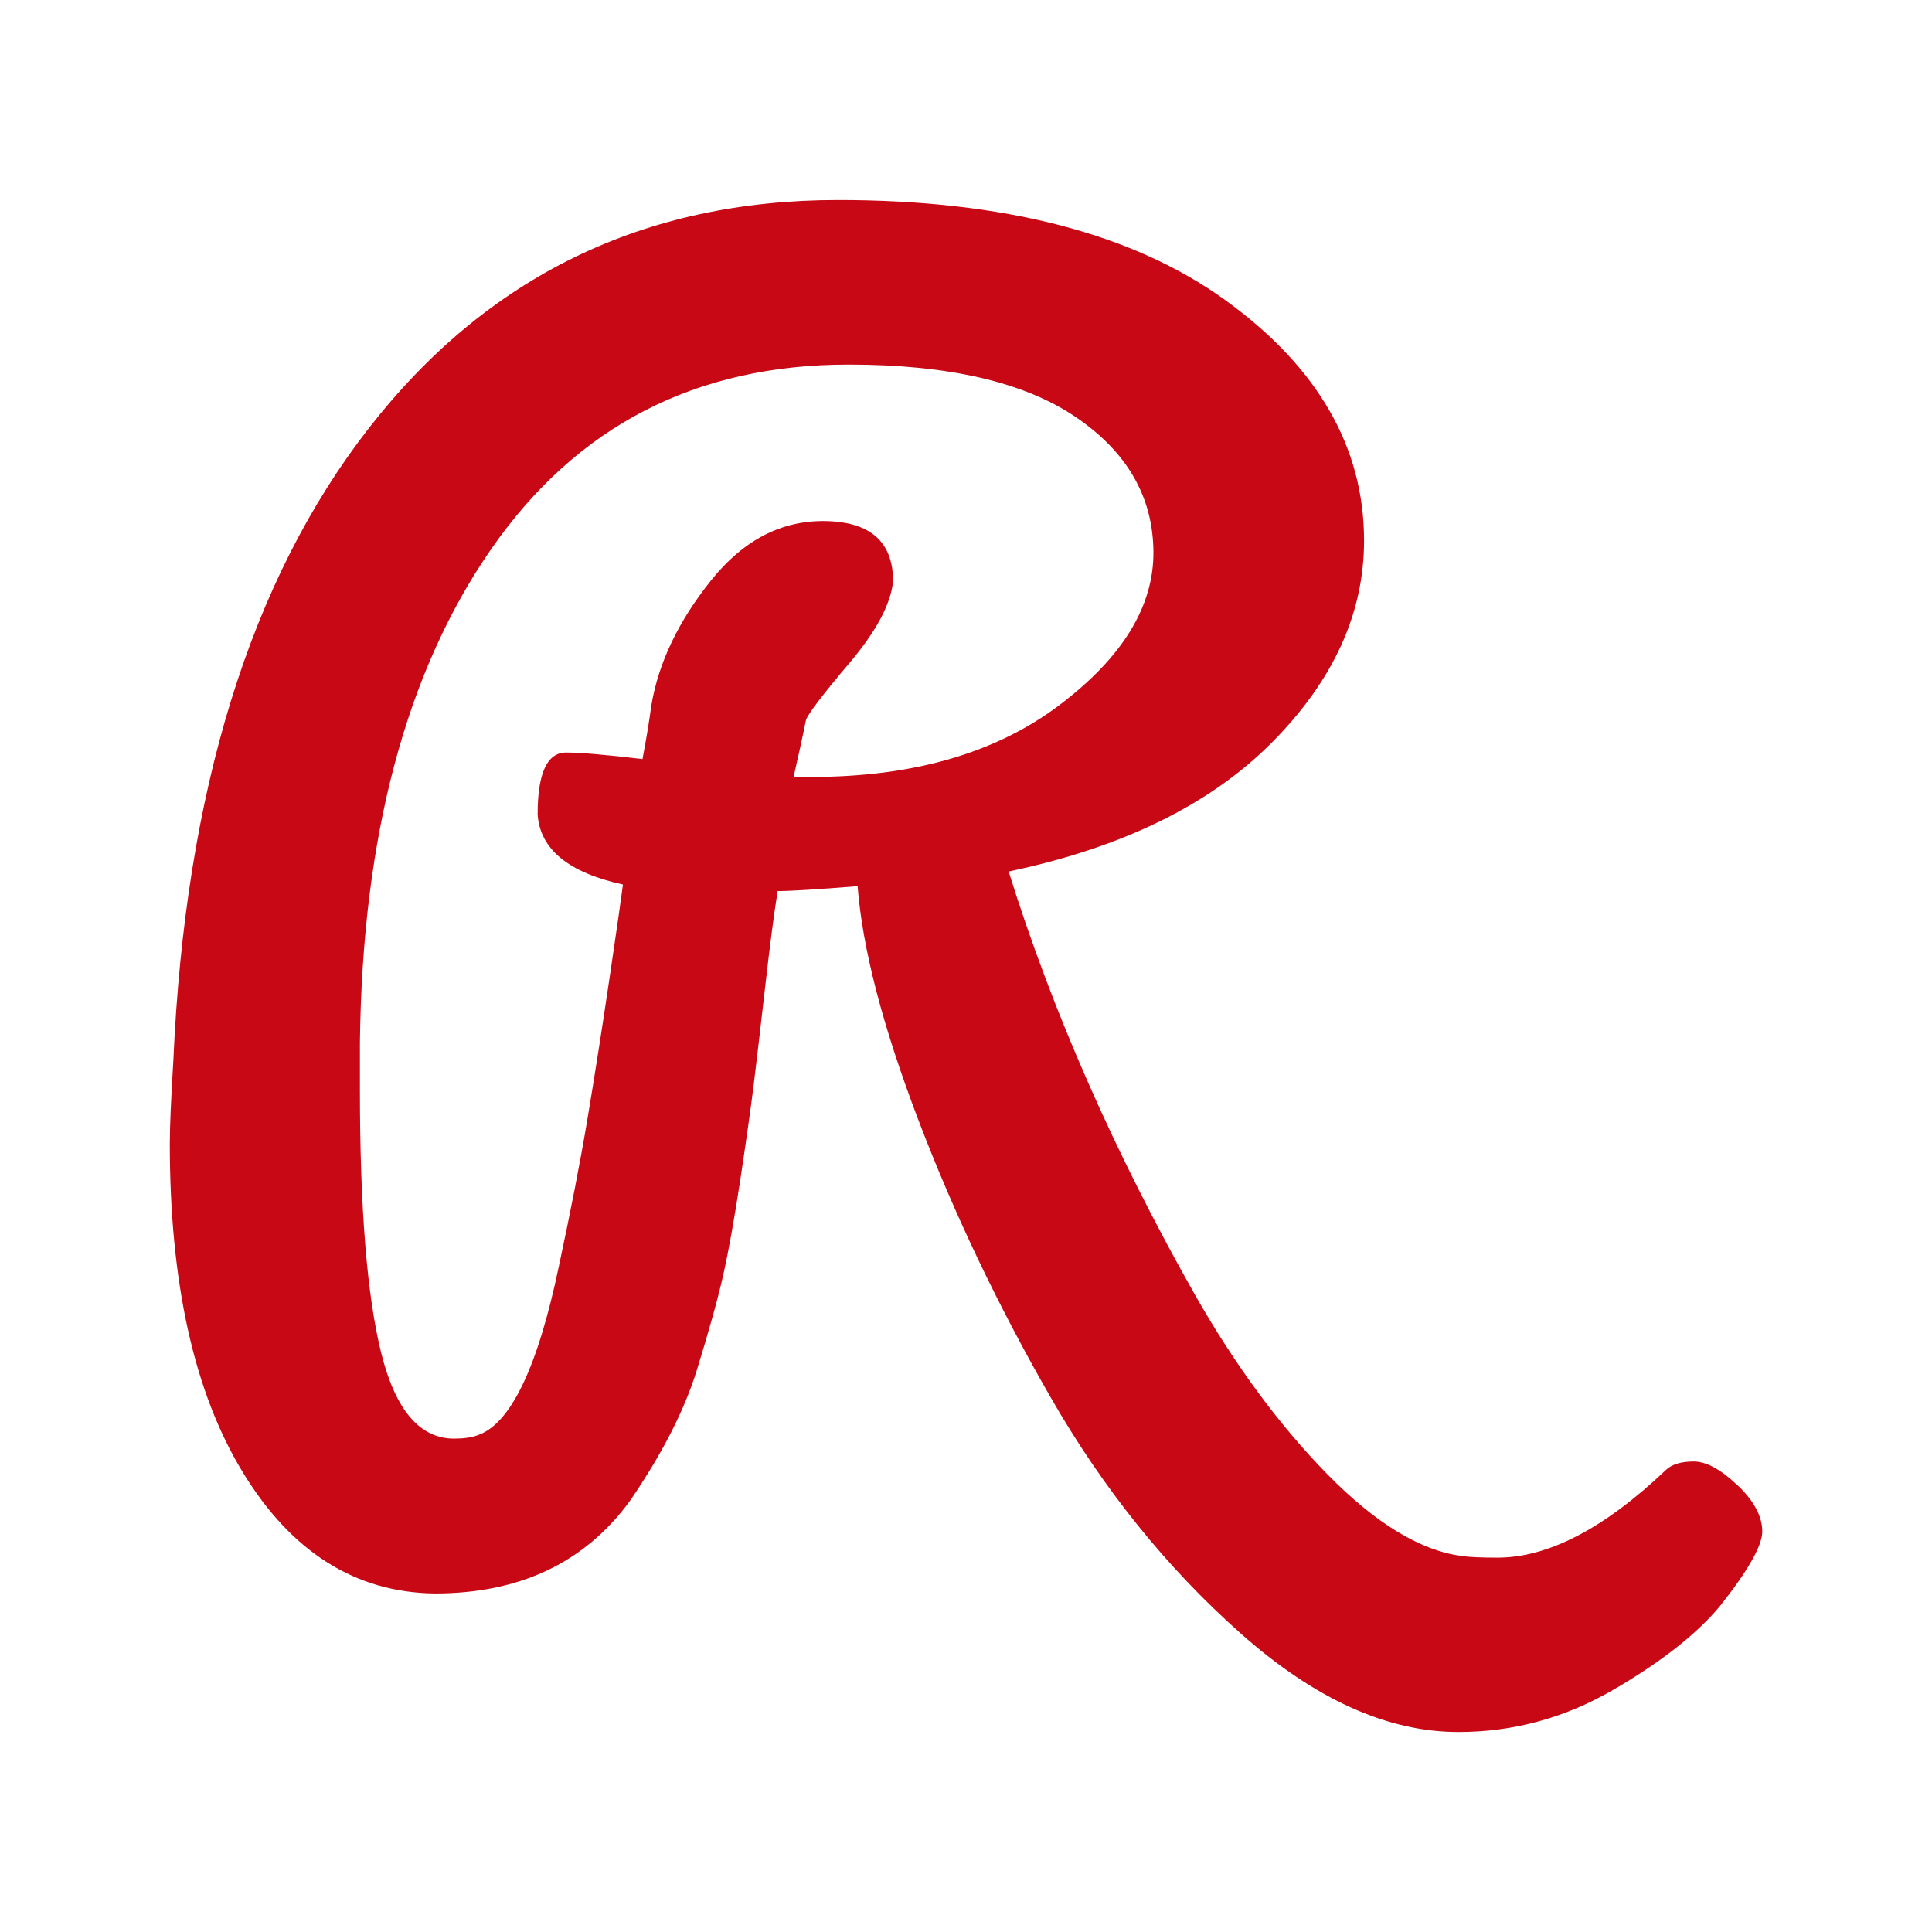
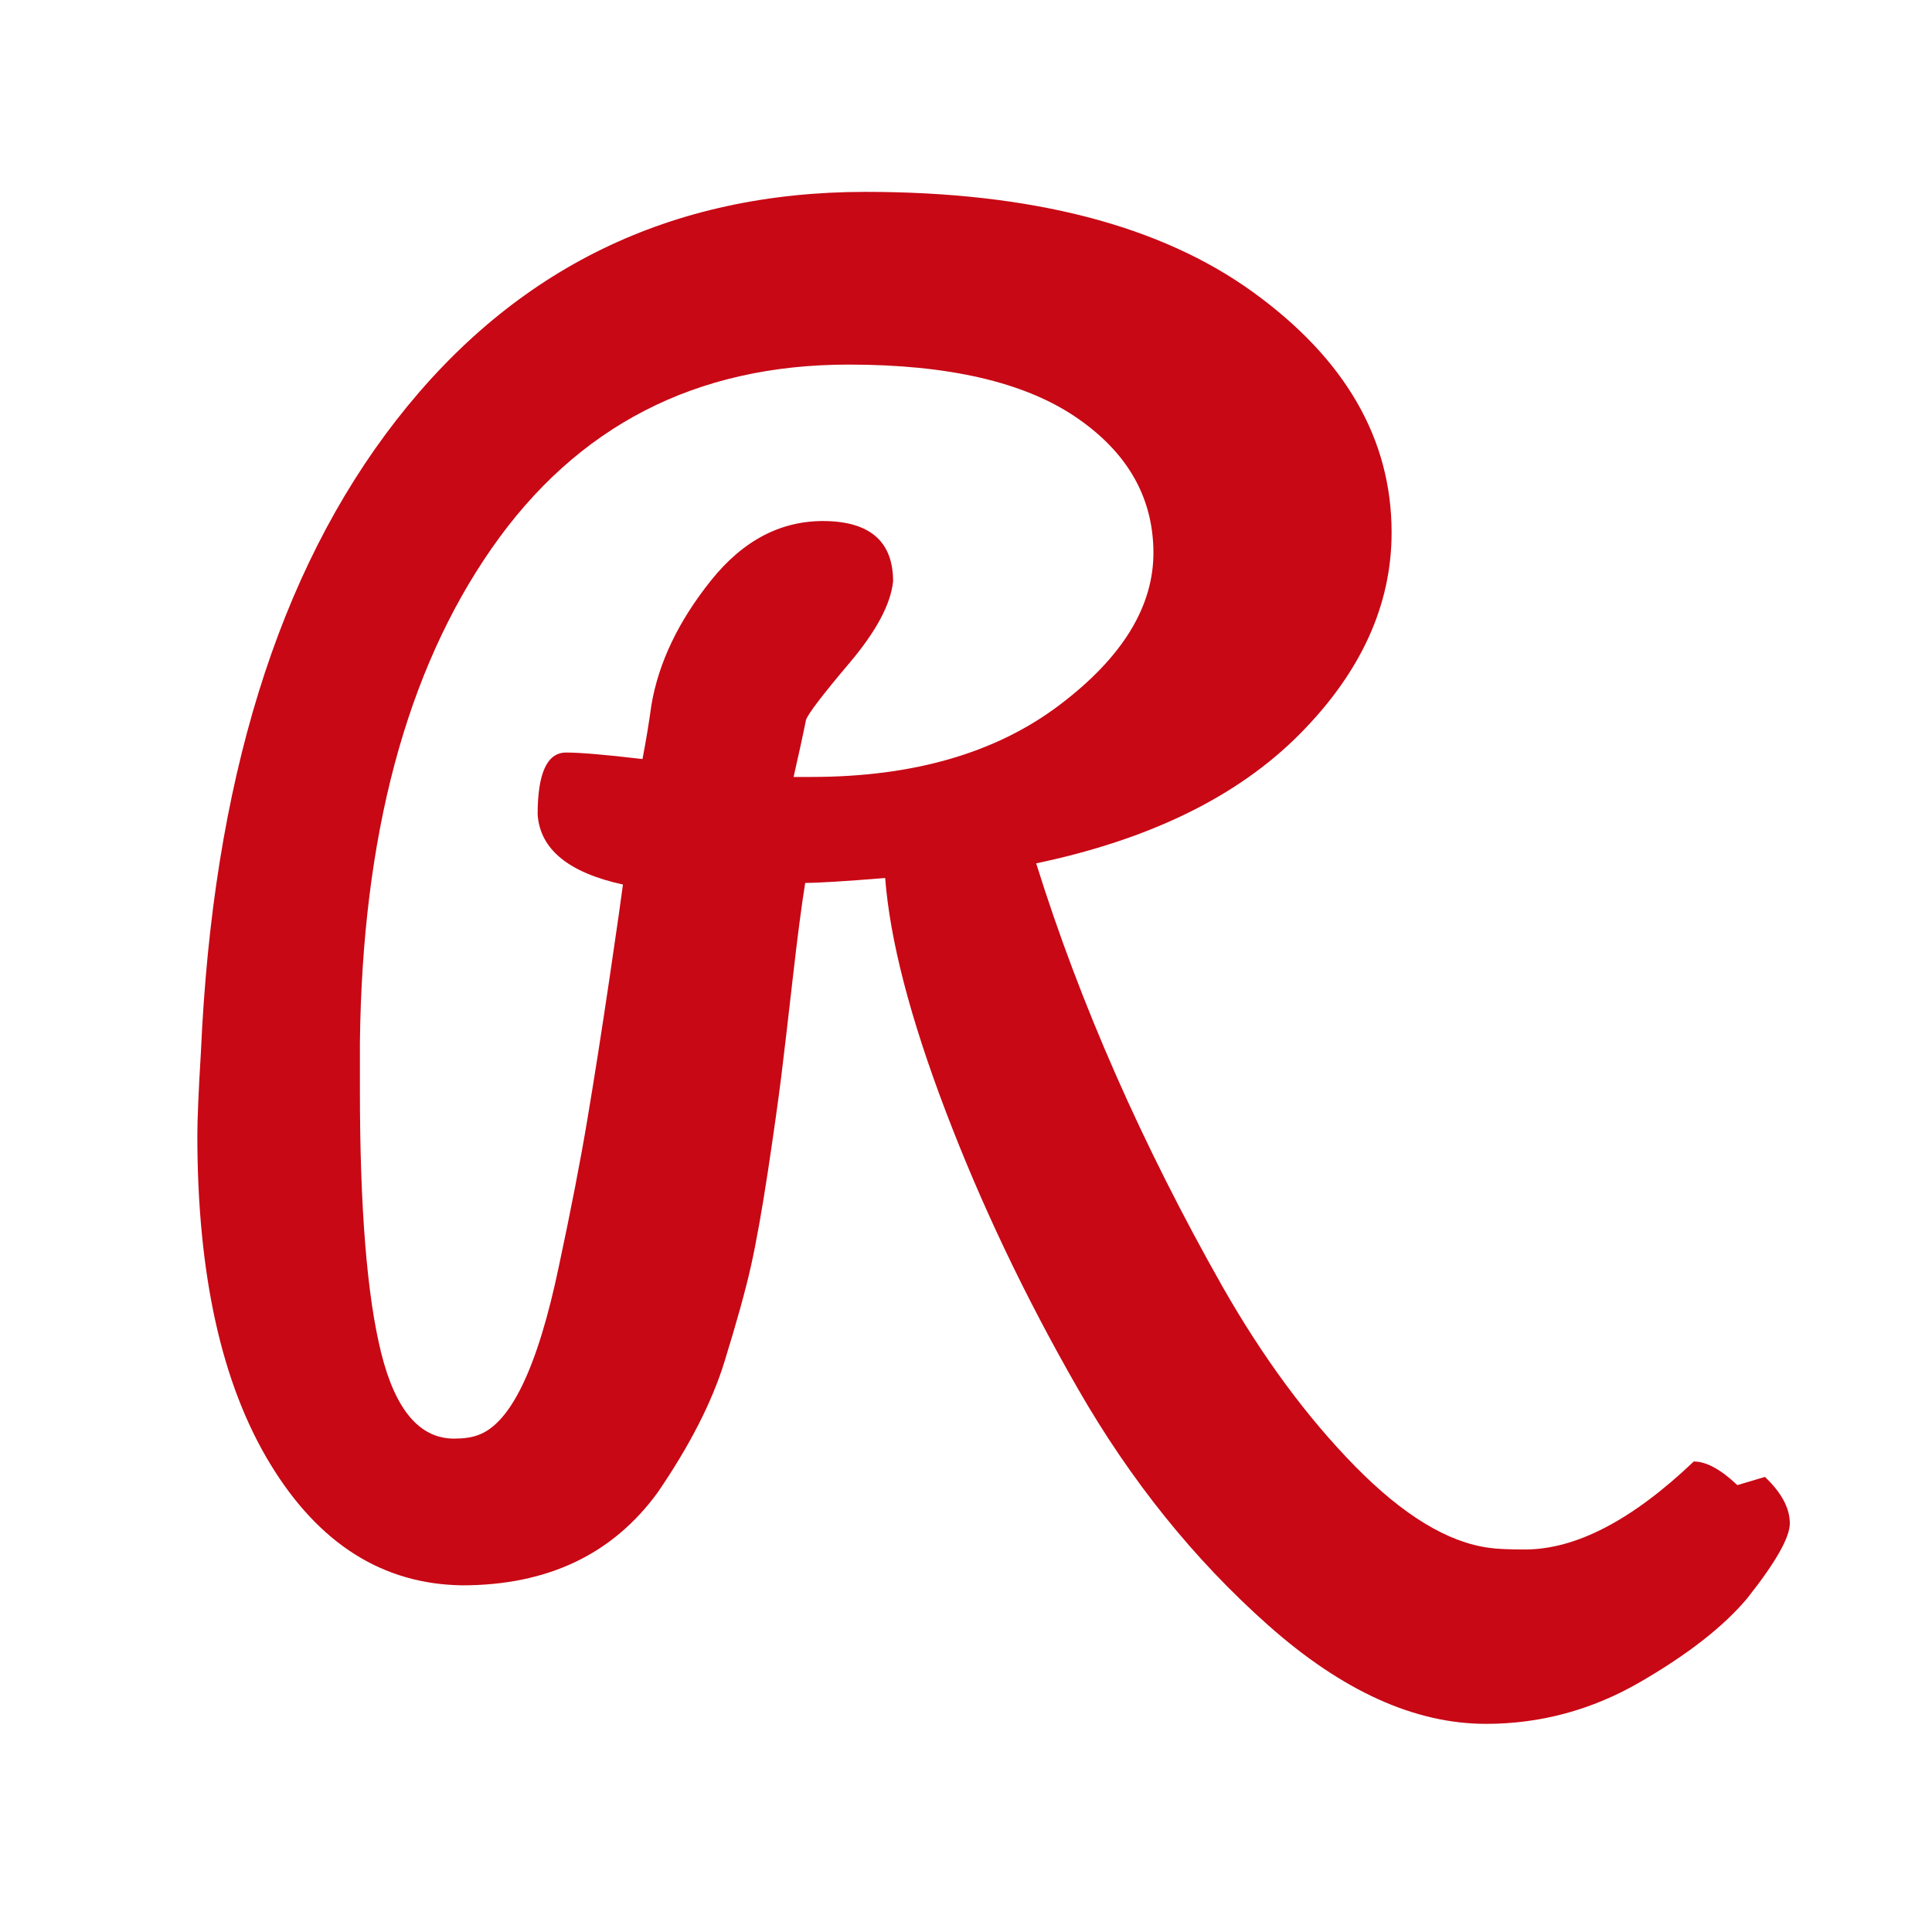
<svg xmlns="http://www.w3.org/2000/svg" id="Layer_1" viewBox="0 0 512 512">
  <defs>
    <style>.cls-1{fill:#c80815;stroke-width:0px;}</style>
  </defs>
-   <path class="cls-1" d="M460.41,393.57c-4.4-4.18-8.25-6.26-11.54-6.26s-5.73.72-7.3,2.16c-16.33,15.55-31.25,23.32-44.75,23.32-4.4,0-7.53-.15-9.42-.43-10.99-1.44-22.84-8.64-35.56-21.59-12.72-12.96-24.42-28.8-35.09-47.51-21.36-37.72-37.85-75.16-49.45-112.3,30.14-6.33,53.37-17.71,69.7-34.12,16.33-16.41,24.49-34.26,24.49-53.56,0-24.76-12.25-46-36.74-63.71-24.48-17.7-58.72-26.56-102.67-26.56-51.5,0-92.94,20.16-124.33,60.46-31.41,40.32-48.67,96.18-51.81,167.59-.63,10.36-.94,17.7-.94,22.02,0,36.86,6.43,65.87,19.31,87.03,12.87,21.17,29.83,31.89,50.87,32.18,22.61,0,39.87-8.2,51.81-24.61,8.48-12.39,14.37-23.91,17.67-34.55,3.29-10.65,5.65-19.15,7.06-25.49,1.41-6.33,2.9-14.68,4.48-25.05,1.56-10.36,2.74-18.71,3.53-25.05.78-6.32,1.8-15.04,3.06-26.13,1.26-11.08,2.36-19.51,3.3-25.27,3.45,0,10.51-.43,21.19-1.3,1.26,16.42,6.6,37.01,16.02,61.76,9.42,24.77,21.12,49.32,35.09,73.65,13.97,24.32,30.77,45.2,50.4,62.62,19.62,17.42,38.86,26.13,57.7,26.13,14.43,0,28.02-3.67,40.74-11.01,12.71-7.35,22.21-14.76,28.49-22.25,7.54-9.5,11.3-16.13,11.3-19.87,0-4.03-2.2-8.14-6.59-12.31ZM215.02,205.9h-4.71c1.25-5.47,2.36-10.51,3.29-15.12.62-1.73,4.48-6.76,11.54-15.11,7.06-8.35,10.91-15.55,11.54-21.6,0-10.36-5.89-15.69-17.66-15.98-11.78-.28-21.99,4.97-30.62,15.77-8.64,10.8-13.89,21.81-15.78,33.04-.63,4.61-1.41,9.36-2.35,14.26-9.74-1.15-16.48-1.73-20.25-1.73-5.03,0-7.54,5.47-7.54,16.41.63,9.22,8.16,15.41,22.61,18.57-.32,2.59-1.49,10.8-3.53,24.62-2.05,13.82-4.01,26.35-5.89,37.57-1.88,11.23-4.4,24.19-7.54,38.87-5.65,27.06-12.88,42.04-21.66,44.92-1.58.57-3.61.86-6.13.86-9.11,0-15.54-7.56-19.31-22.67-3.77-15.12-5.65-38.37-5.65-69.76v-12.52c.62-54.71,12.25-98.34,34.85-130.88,22.61-32.53,54.17-48.8,94.67-48.8,26.37,0,46.39,4.61,60.05,13.82,13.66,9.22,20.56,21.1,20.72,35.64.16,14.54-8.17,28.15-24.96,40.81-16.8,12.68-38.7,19.01-65.71,19.01Z" />
+   <path class="cls-1" d="M460.41,393.57c-4.4-4.18-8.25-6.26-11.54-6.26c-16.33,15.55-31.25,23.32-44.75,23.32-4.4,0-7.53-.15-9.42-.43-10.99-1.44-22.84-8.64-35.56-21.59-12.72-12.96-24.42-28.8-35.09-47.51-21.36-37.72-37.85-75.16-49.45-112.3,30.14-6.33,53.37-17.71,69.7-34.12,16.33-16.41,24.49-34.26,24.49-53.56,0-24.76-12.25-46-36.74-63.71-24.48-17.7-58.72-26.56-102.67-26.56-51.5,0-92.94,20.16-124.33,60.46-31.41,40.32-48.67,96.18-51.81,167.59-.63,10.36-.94,17.7-.94,22.02,0,36.86,6.43,65.87,19.31,87.03,12.87,21.17,29.83,31.89,50.87,32.18,22.61,0,39.87-8.2,51.81-24.61,8.48-12.39,14.37-23.91,17.67-34.55,3.29-10.65,5.65-19.15,7.06-25.49,1.41-6.33,2.9-14.68,4.48-25.05,1.56-10.36,2.74-18.71,3.53-25.05.78-6.32,1.8-15.04,3.06-26.13,1.26-11.08,2.36-19.51,3.3-25.27,3.45,0,10.51-.43,21.19-1.3,1.26,16.42,6.6,37.01,16.02,61.76,9.42,24.77,21.12,49.32,35.09,73.65,13.97,24.32,30.77,45.2,50.4,62.62,19.62,17.42,38.86,26.13,57.7,26.13,14.43,0,28.02-3.67,40.74-11.01,12.71-7.35,22.21-14.76,28.49-22.25,7.54-9.5,11.3-16.13,11.3-19.87,0-4.03-2.2-8.14-6.59-12.31ZM215.02,205.9h-4.71c1.25-5.47,2.36-10.51,3.29-15.12.62-1.73,4.48-6.76,11.54-15.11,7.06-8.35,10.91-15.55,11.54-21.6,0-10.36-5.89-15.69-17.66-15.98-11.78-.28-21.99,4.97-30.62,15.77-8.64,10.8-13.89,21.81-15.78,33.04-.63,4.61-1.41,9.36-2.35,14.26-9.74-1.15-16.48-1.73-20.25-1.73-5.03,0-7.54,5.47-7.54,16.41.63,9.22,8.16,15.41,22.61,18.57-.32,2.59-1.49,10.8-3.53,24.62-2.05,13.82-4.01,26.35-5.89,37.57-1.88,11.23-4.4,24.19-7.54,38.87-5.65,27.06-12.88,42.04-21.66,44.92-1.58.57-3.61.86-6.13.86-9.11,0-15.54-7.56-19.31-22.67-3.77-15.12-5.65-38.37-5.65-69.76v-12.52c.62-54.71,12.25-98.34,34.85-130.88,22.61-32.53,54.17-48.8,94.67-48.8,26.37,0,46.39,4.61,60.05,13.82,13.66,9.22,20.56,21.1,20.72,35.64.16,14.54-8.17,28.15-24.96,40.81-16.8,12.68-38.7,19.01-65.71,19.01Z" />
</svg>